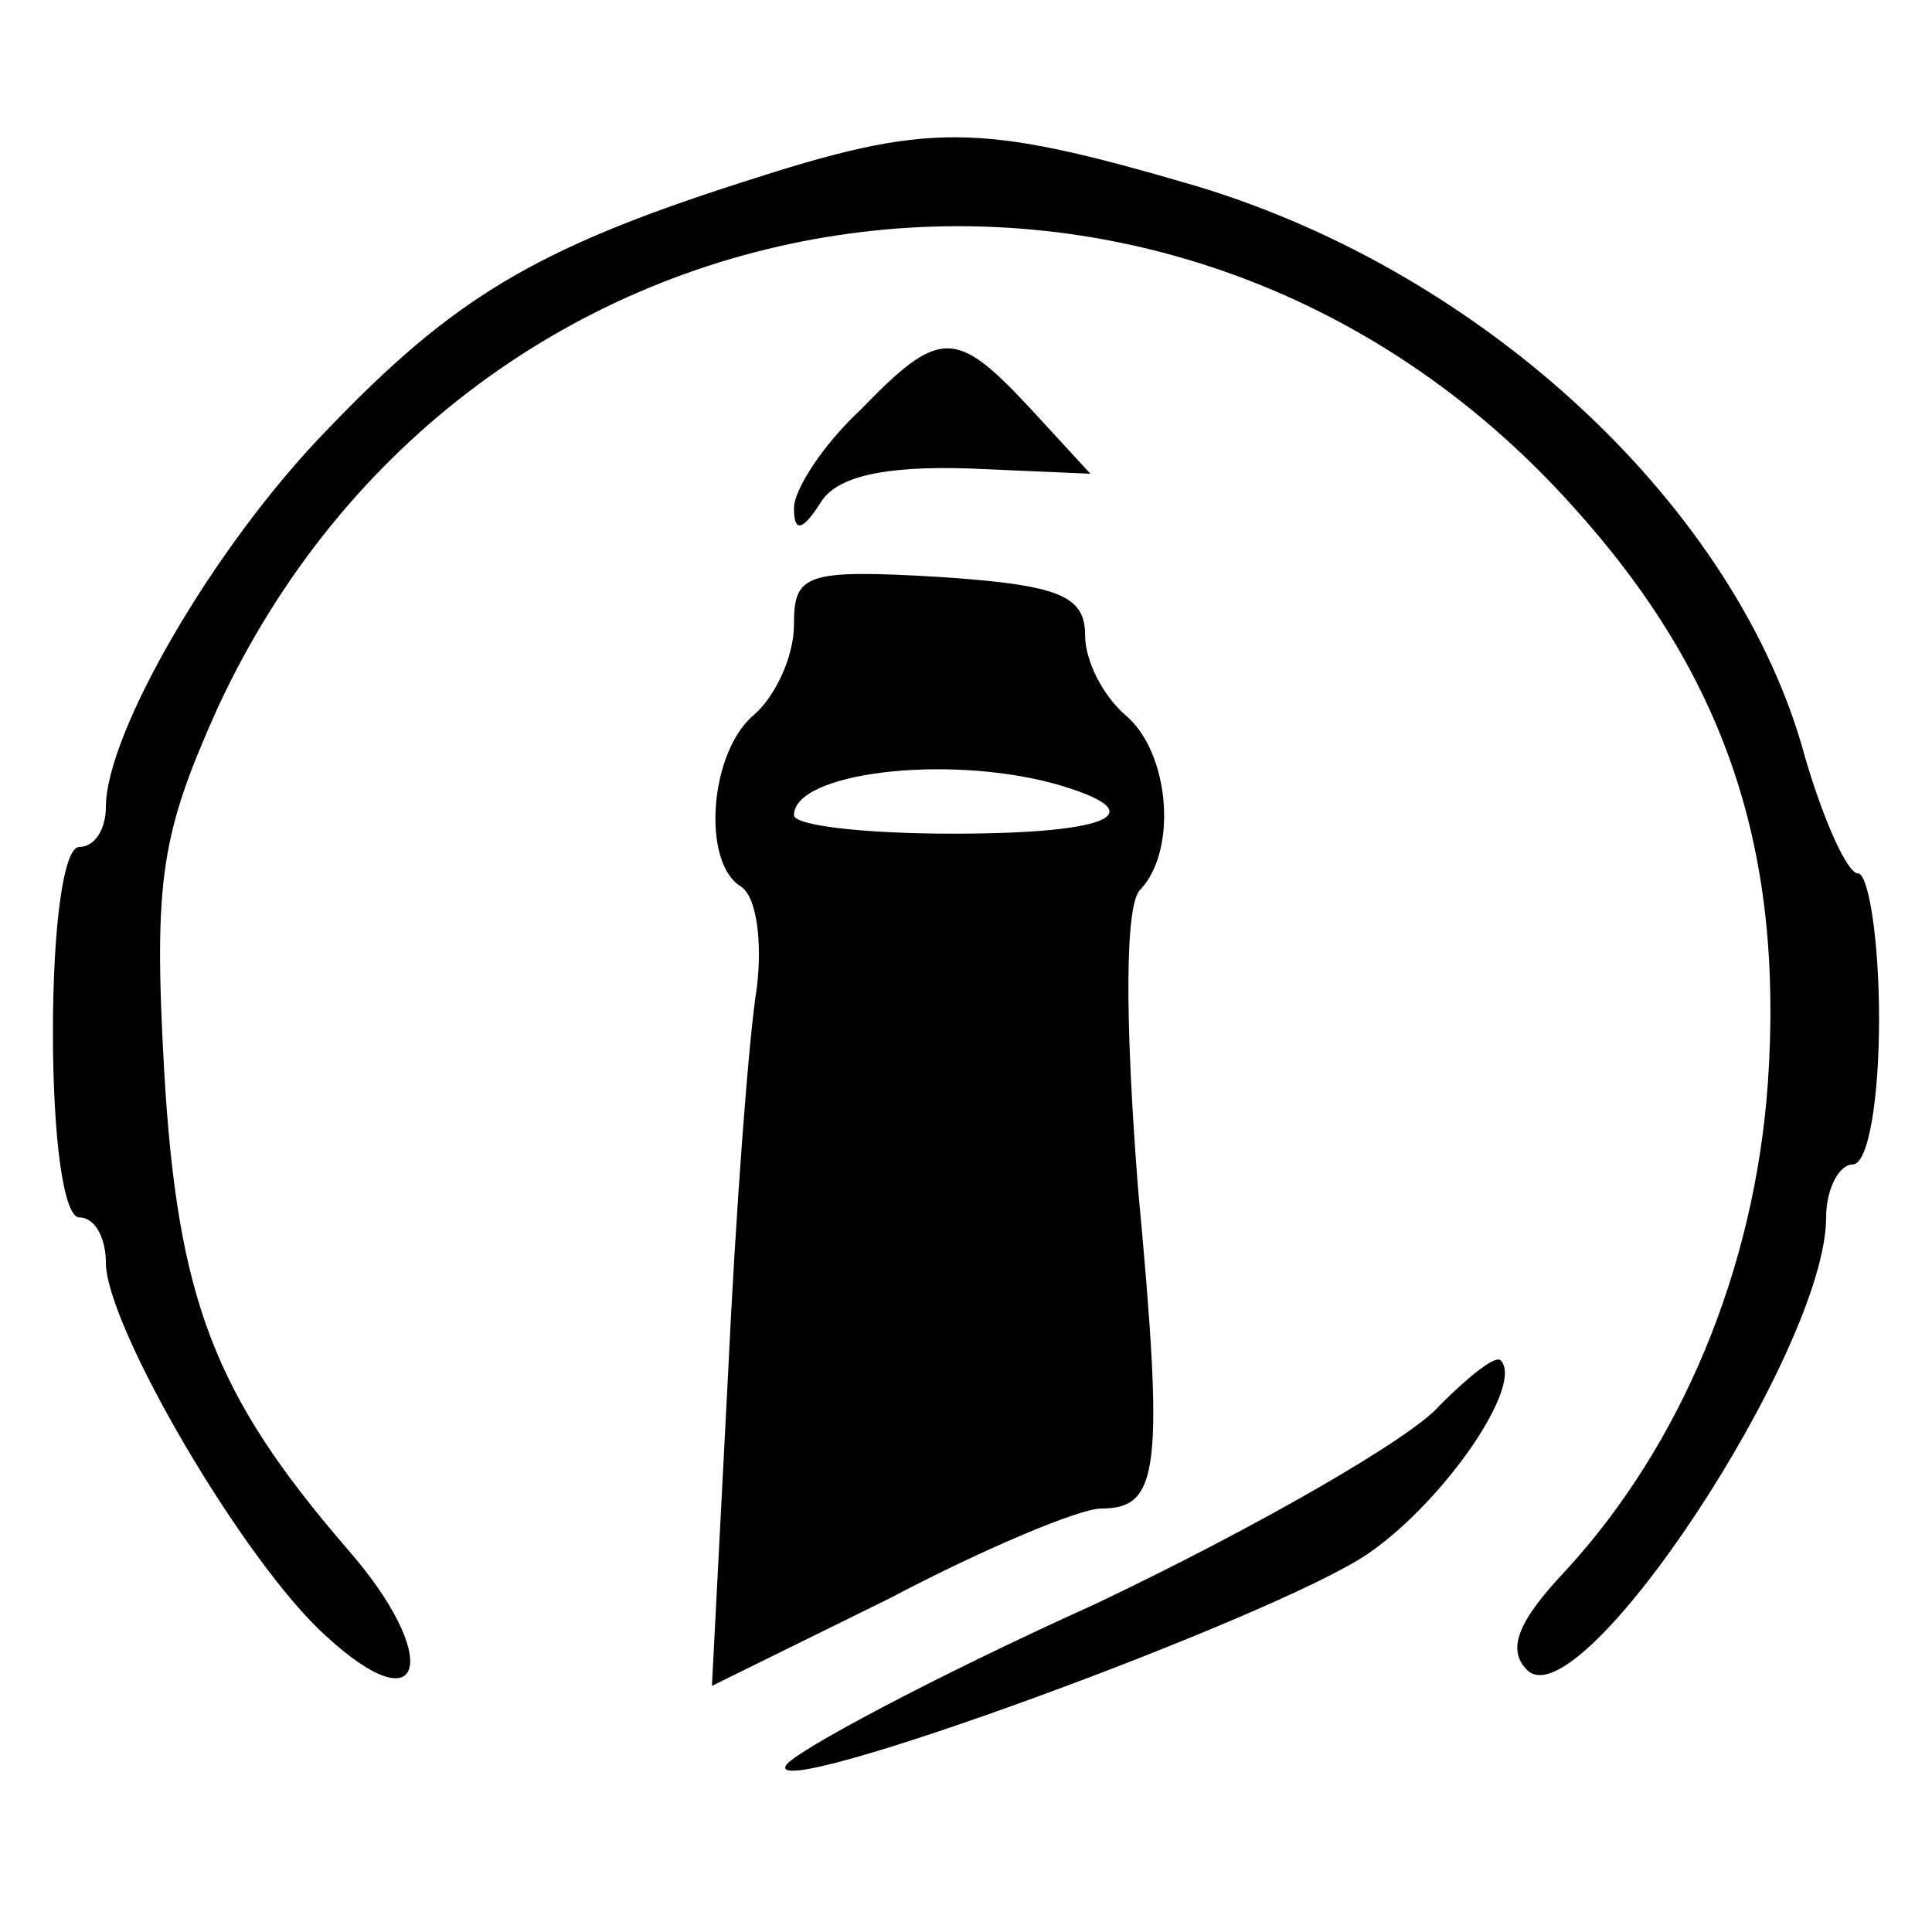
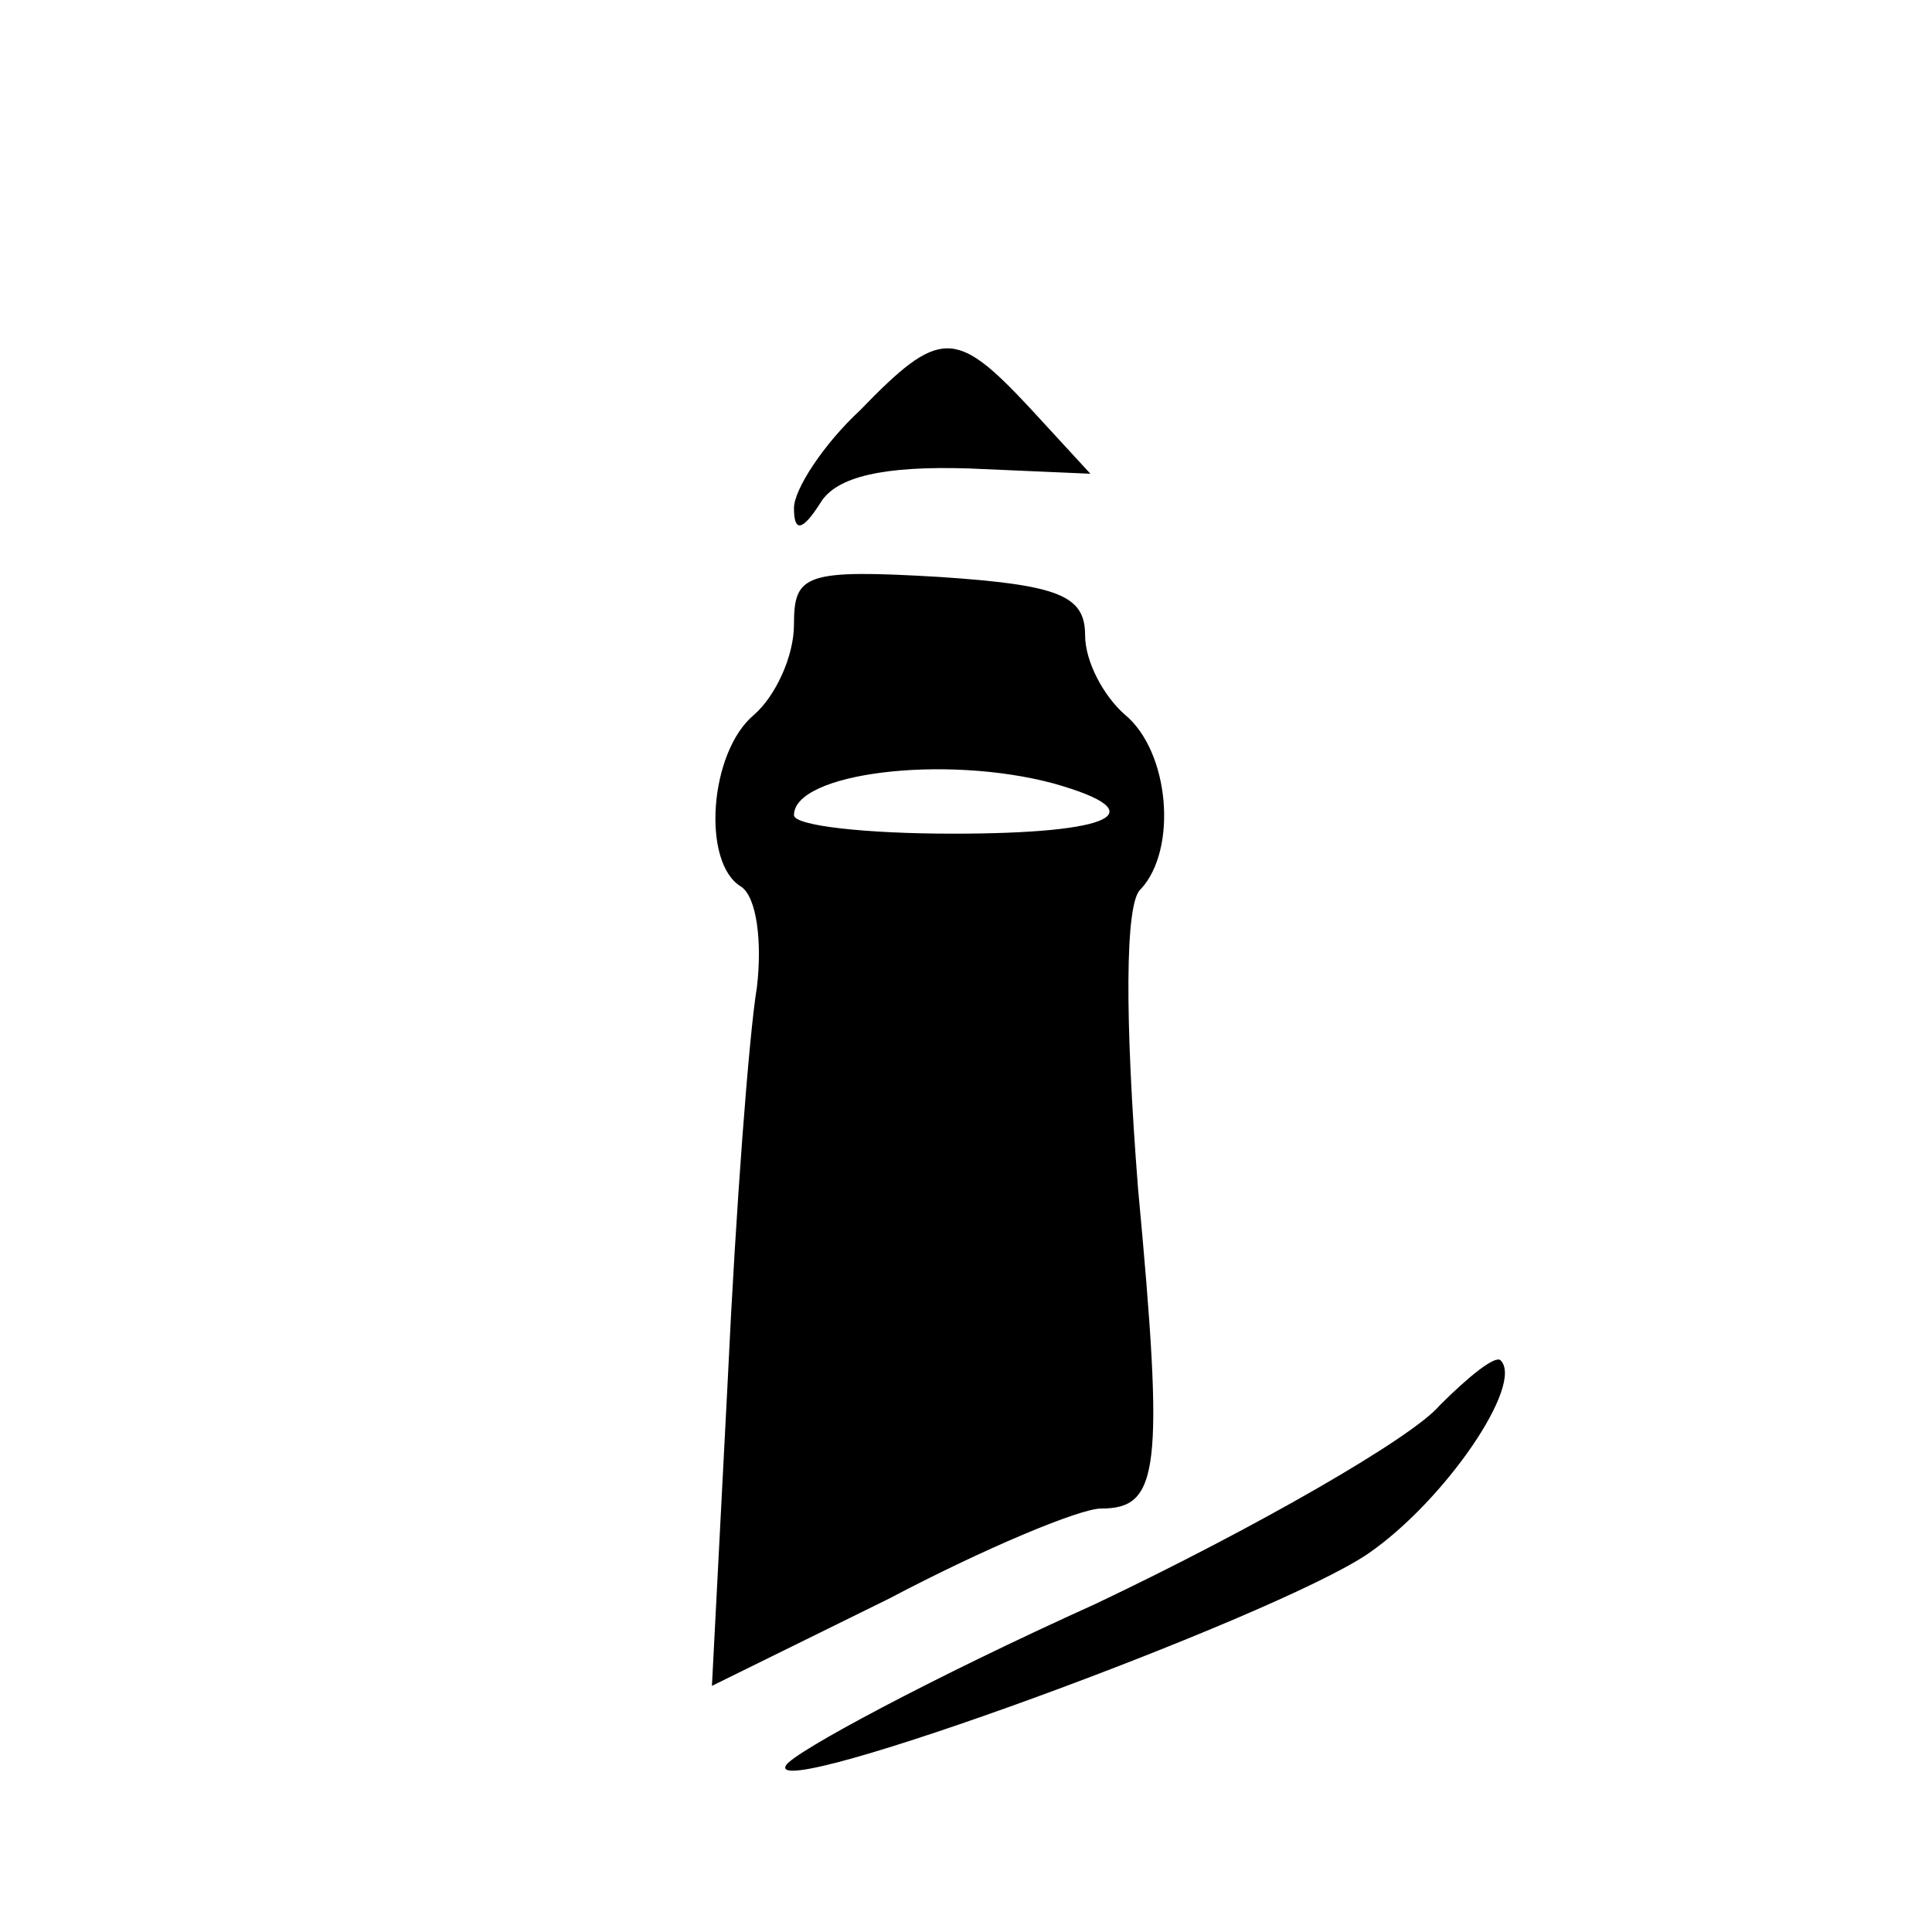
<svg xmlns="http://www.w3.org/2000/svg" version="1.0" width="73pt" height="73pt" viewBox="0 0 73 73" preserveAspectRatio="xMidYMid meet">
  <g transform="translate(0,73) scale(0.1,-0.1)" fill="#000000" stroke="none">
-     <path d="M280 661 c-78 -25 -109 -44 -156 -93 -43 -44 -84 -115 -84 -143 0 -8 -4 -15 -10 -15 -6 0 -10 -30 -10 -70 0 -40 4 -70 10 -70 6 0 10 -8 10 -17 0 -24 52 -113 83 -141 38 -35 44 -8 8 33 -50 58 -64 94 -69 181 -4 72 -1 89 20 136 95 206 360 246 512 77 58 -64 80 -130 74 -218 -5 -71 -33 -137 -76 -184 -18 -19 -23 -30 -15 -38 20 -20 113 121 113 171 0 11 5 20 10 20 6 0 10 25 10 55 0 30 -4 55 -8 55 -4 0 -13 20 -20 44 -25 93 -120 183 -231 216 -82 24 -100 24 -171 1z" />
    <path d="M325 575 c-14 -13 -25 -30 -25 -37 0 -9 3 -9 10 2 6 10 24 14 56 13 l46 -2 -23 25 c-28 30 -34 30 -64 -1z" />
    <path d="M300 494 c0 -12 -7 -27 -15 -34 -17 -14 -20 -56 -5 -65 6 -4 8 -21 6 -38 -3 -18 -8 -84 -11 -148 l-6 -116 67 33 c36 19 72 34 80 34 22 0 24 14 14 121 -5 64 -5 108 1 113 14 15 11 52 -6 66 -8 7 -15 20 -15 30 0 15 -10 19 -55 22 -51 3 -55 1 -55 -18z m98 -60 c39 -11 23 -19 -38 -19 -33 0 -60 3 -60 7 0 16 57 23 98 12z" />
    <path d="M544 199 c-10 -12 -69 -46 -130 -75 -62 -28 -114 -56 -117 -61 -9 -15 185 56 220 80 29 20 59 64 50 73 -2 2 -12 -6 -23 -17z" />
  </g>
</svg>